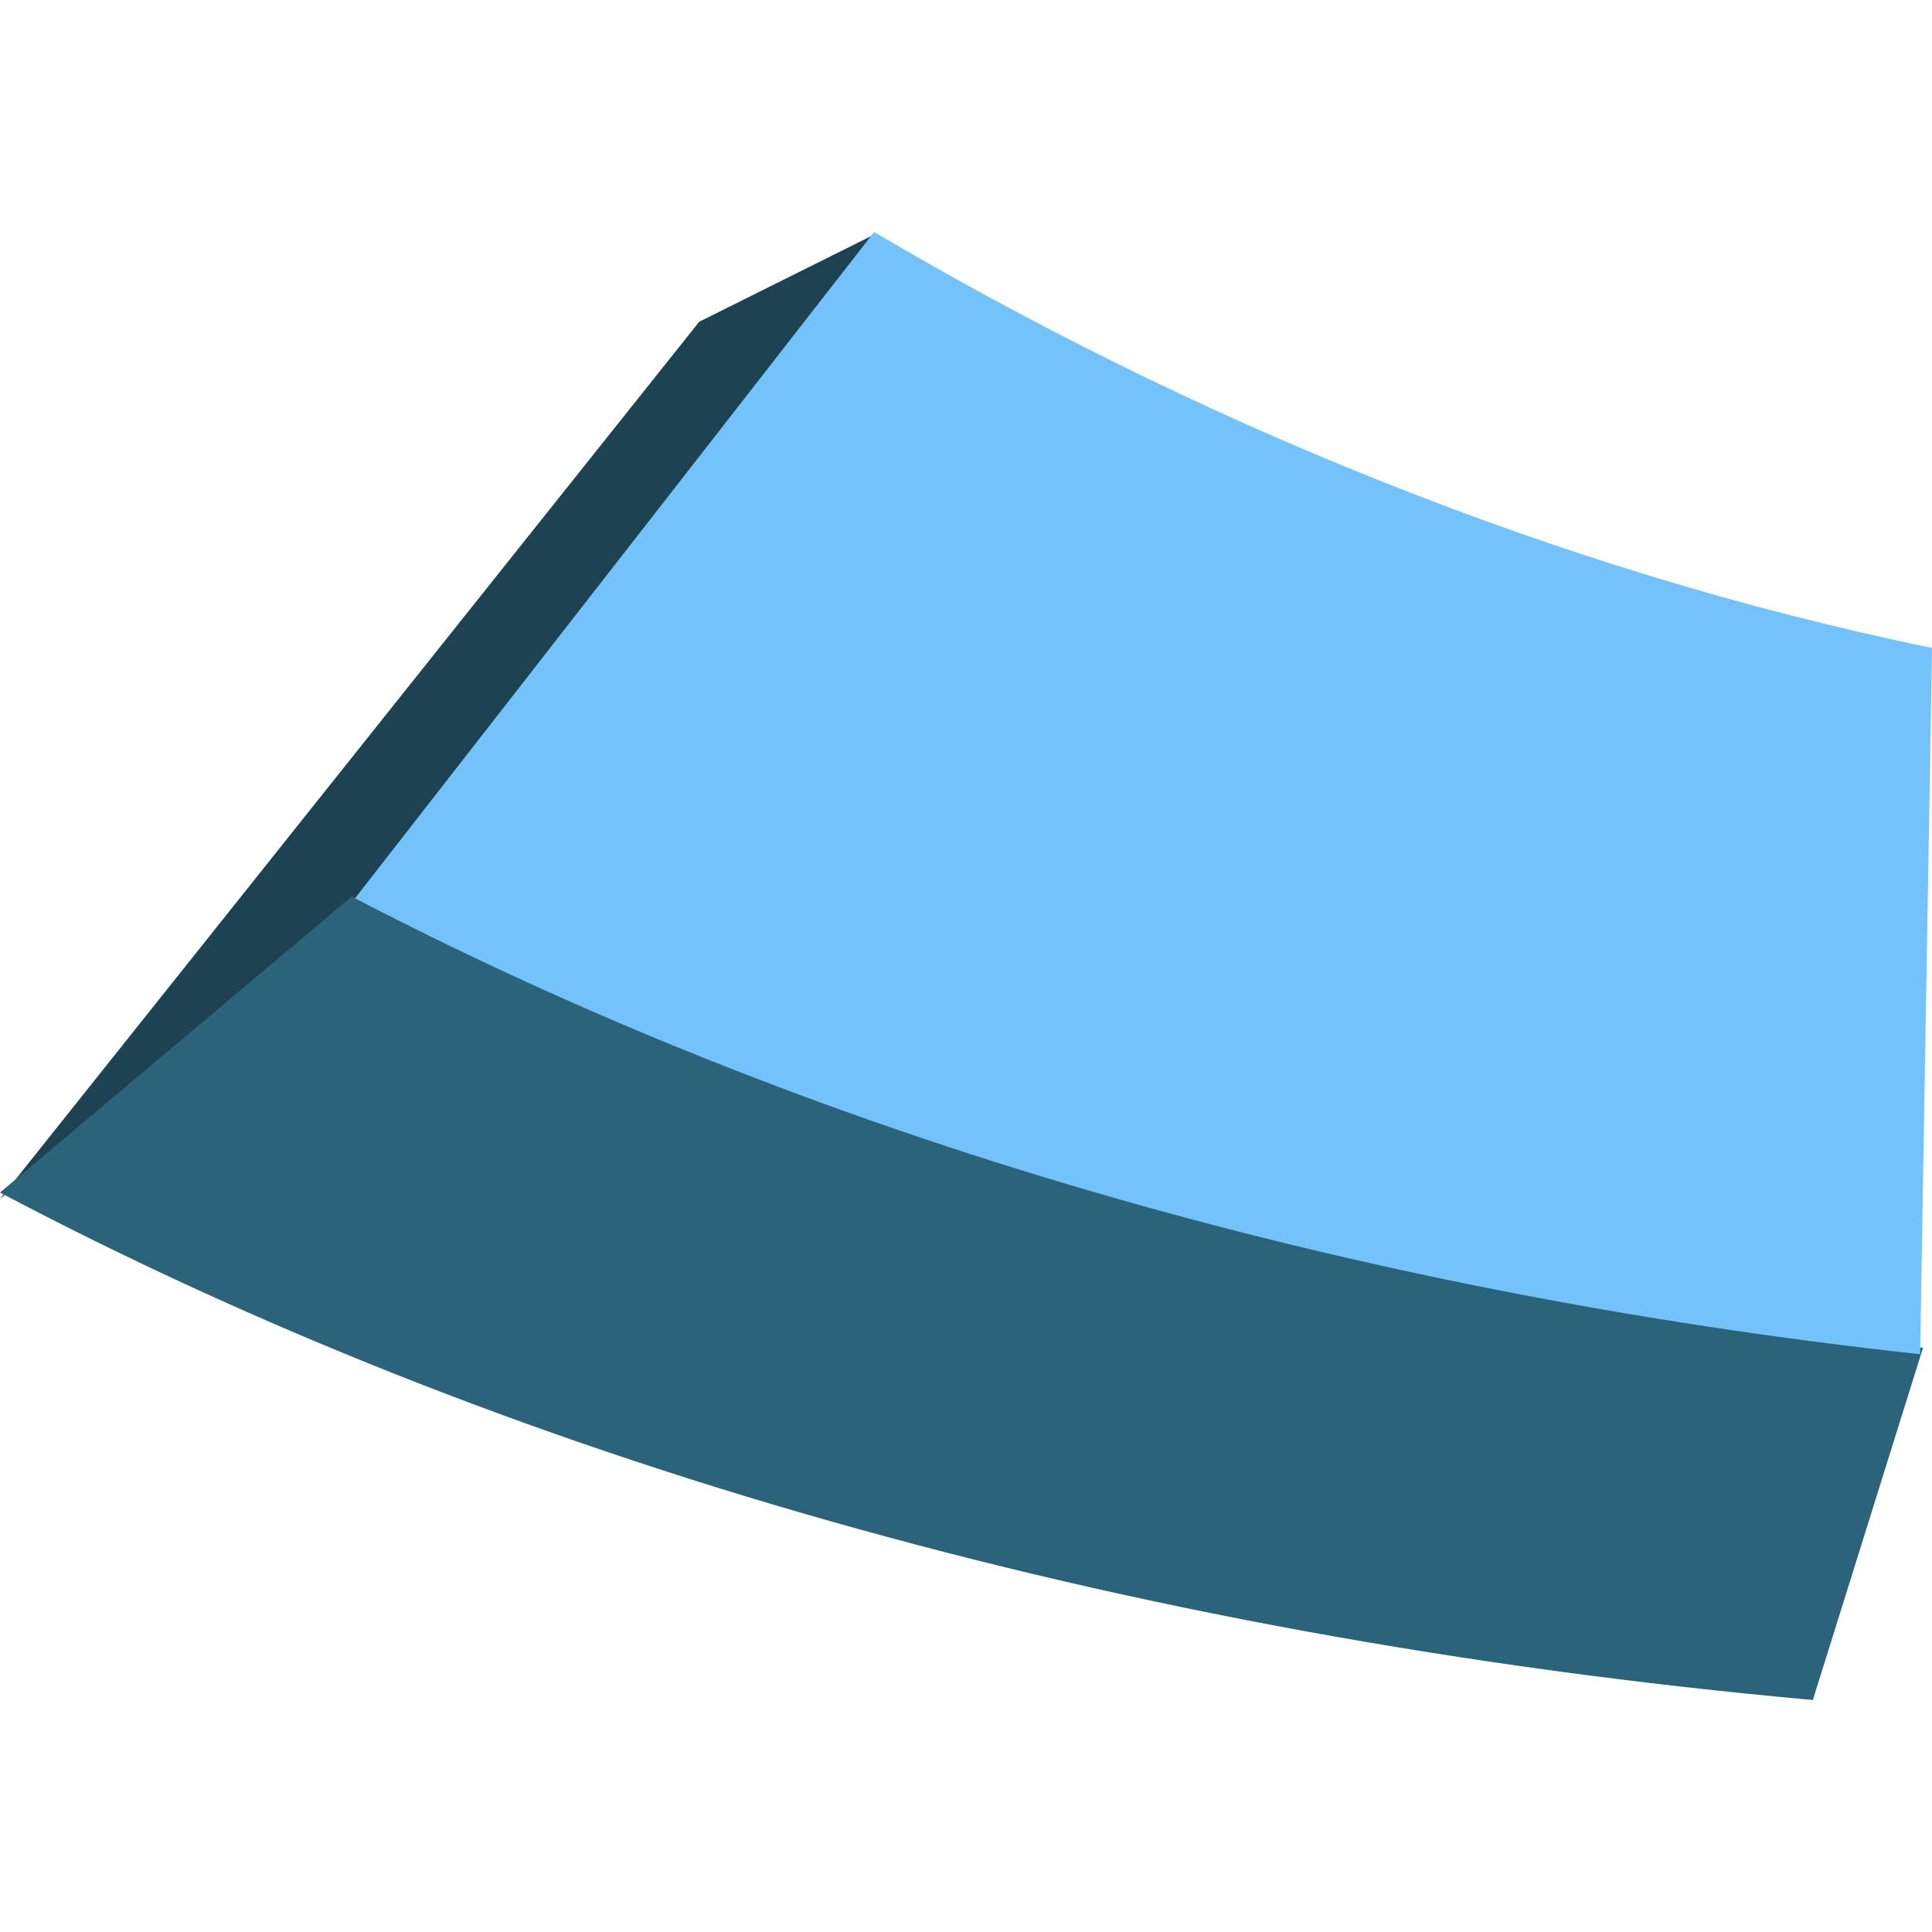
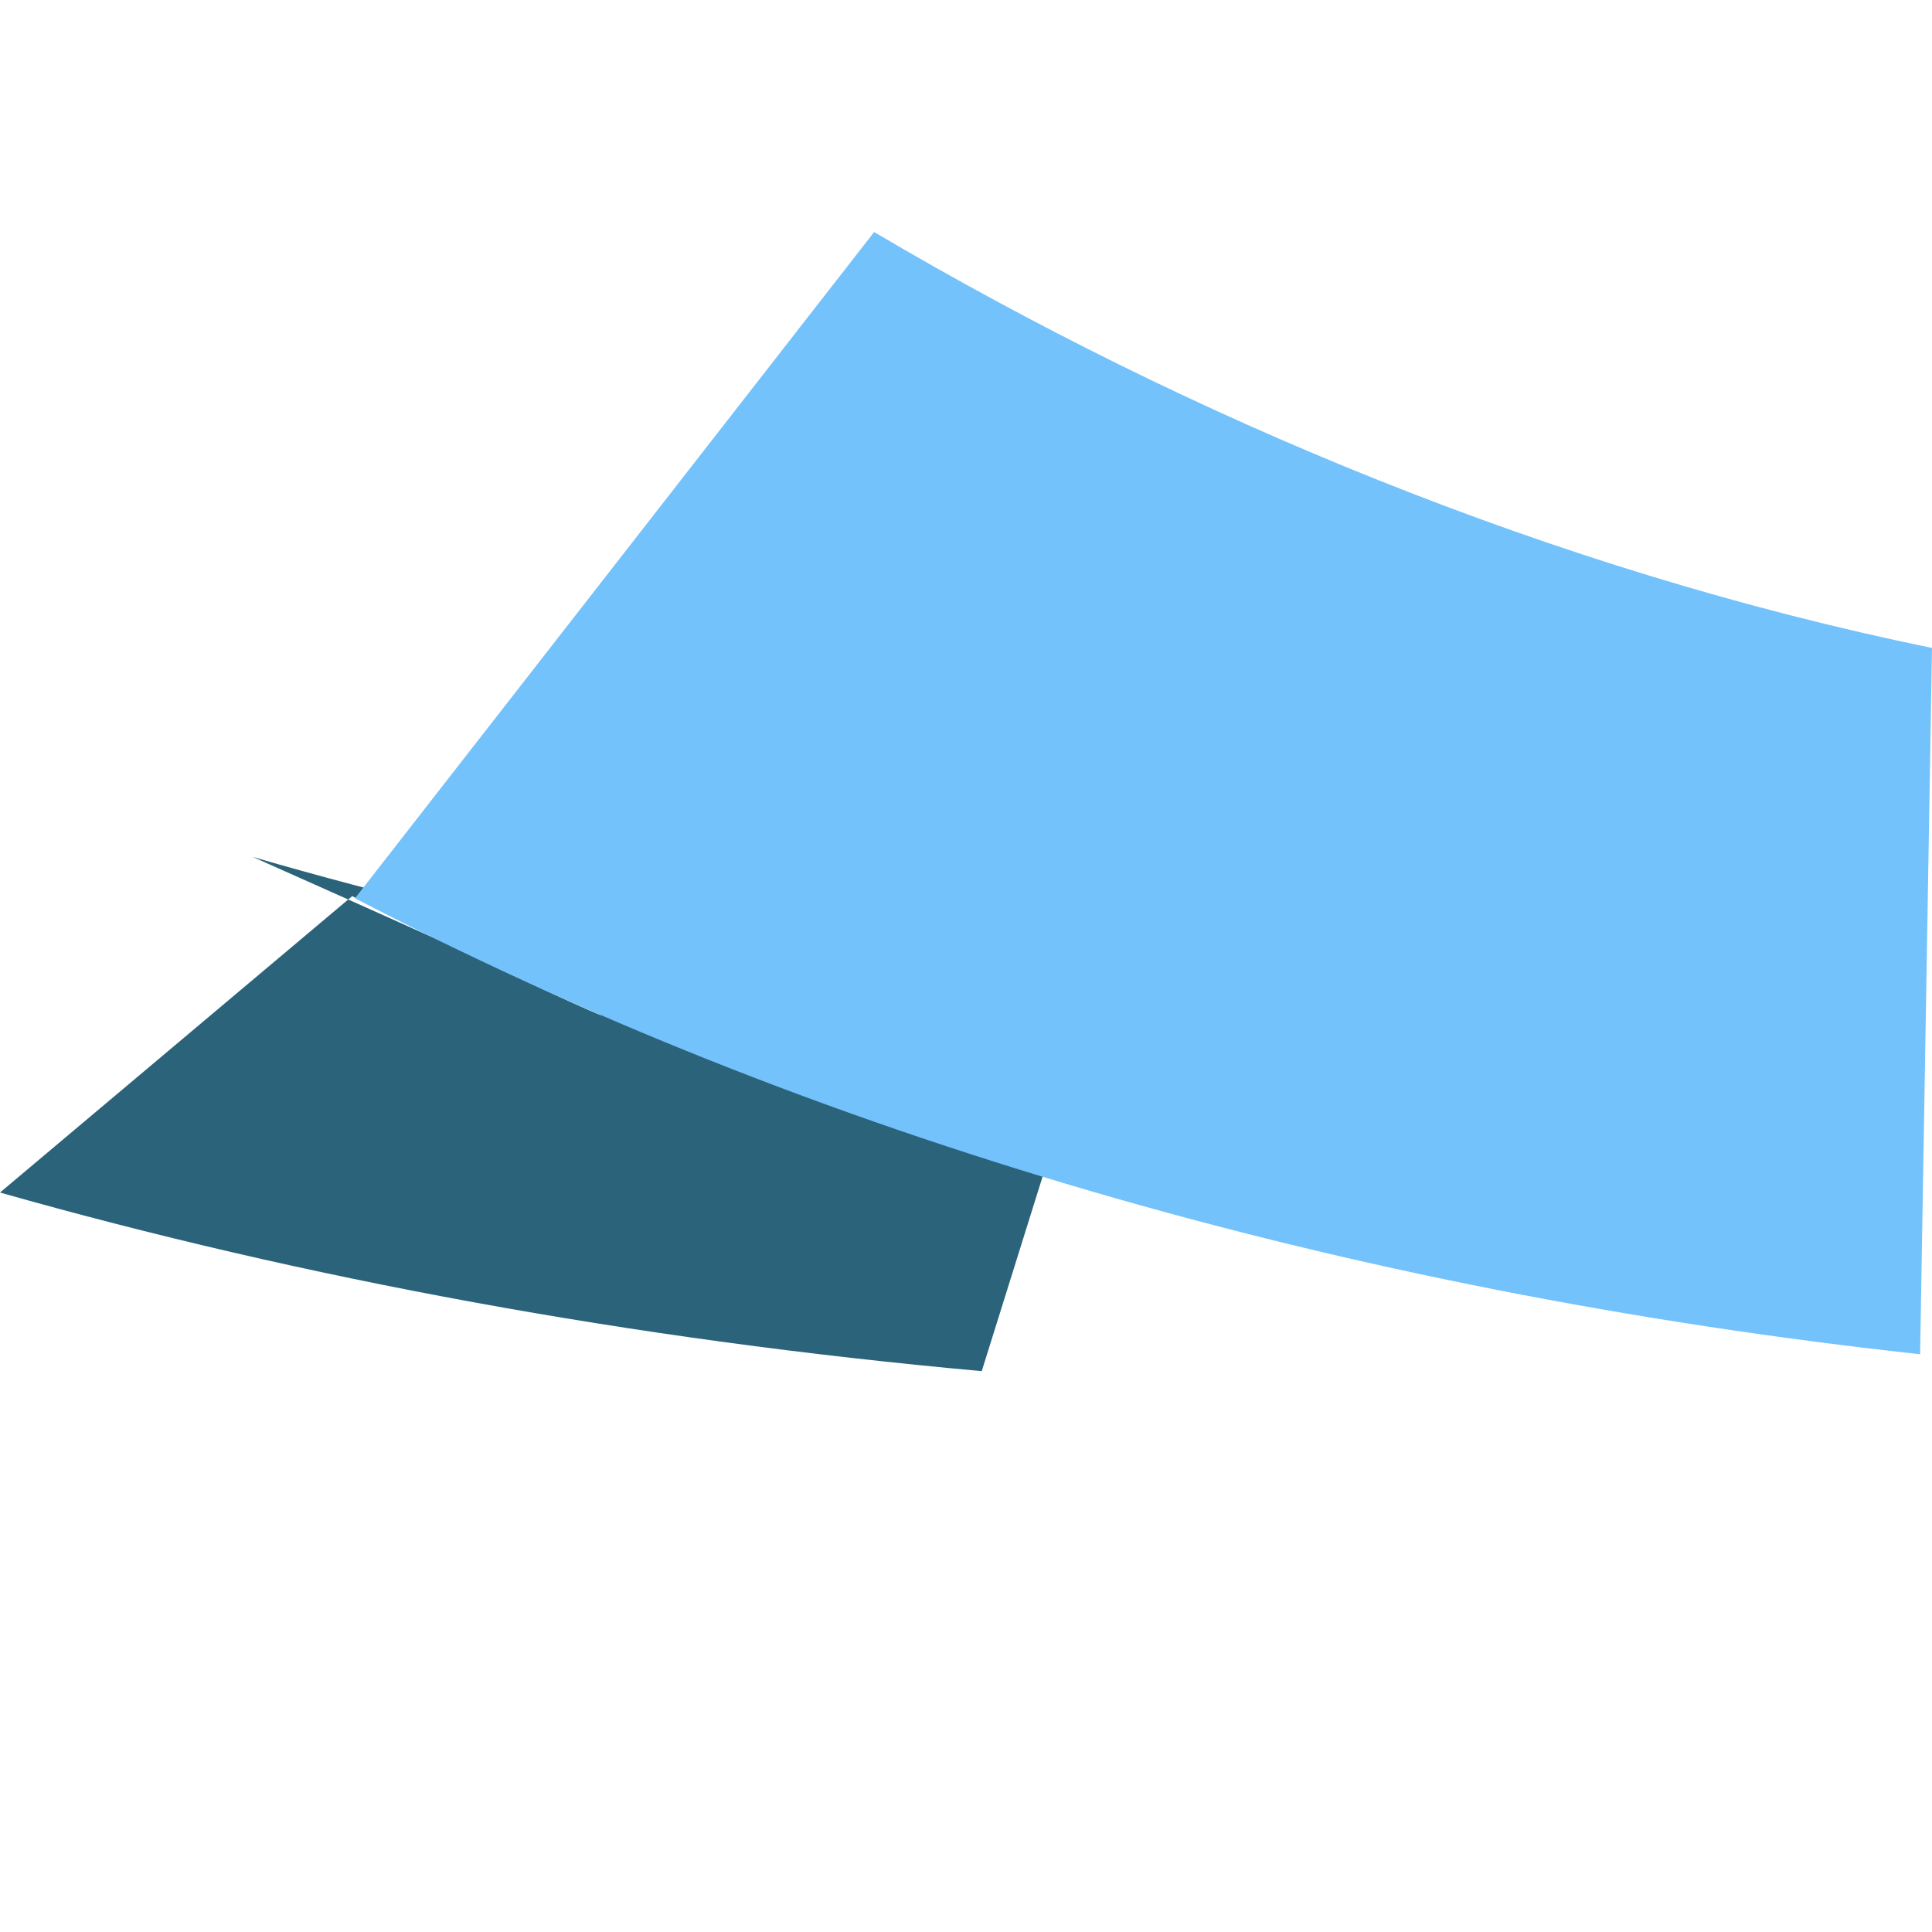
<svg xmlns="http://www.w3.org/2000/svg" version="1.1" id="Layer_1" x="0px" y="0px" viewBox="0 0 400 400" style="enable-background:new 0 0 400 400;" xml:space="preserve">
  <style type="text/css">
	.st0{fill-rule:evenodd;clip-rule:evenodd;fill:#1D4252;}
	.st1{fill-rule:evenodd;clip-rule:evenodd;fill:#2B637A;}
	.st2{fill-rule:evenodd;clip-rule:evenodd;fill:#73C2FB;}
</style>
  <g>
-     <polygon class="st0" points="75.73,186.02 180.76,48.68 144.77,66.61 0,248.23 75.69,186.24  " />
-     <path class="st1" d="M72.93,185.53L0,246.9c51.64,27.28,109.22,50.28,172.07,68.09c62.82,17.81,130.82,30.43,203.26,36.98   l22.81-72.93c-61.03-6.33-119.27-17.73-173.74-33.53C169.88,229.66,119.12,209.47,72.93,185.53z" />
+     <path class="st1" d="M72.93,185.53L0,246.9c62.82,17.81,130.82,30.43,203.26,36.98   l22.81-72.93c-61.03-6.33-119.27-17.73-173.74-33.53C169.88,229.66,119.12,209.47,72.93,185.53z" />
    <path class="st2" d="M180.98,48.04L73.5,185.98c46.71,24.29,98.01,44.82,153.06,60.84c53.61,15.61,110.85,27.01,170.98,33.56   L400,134.15c-39.33-8.07-77.85-20.04-114.72-34.78C248.68,84.75,213.64,67.32,180.98,48.04z" />
  </g>
</svg>